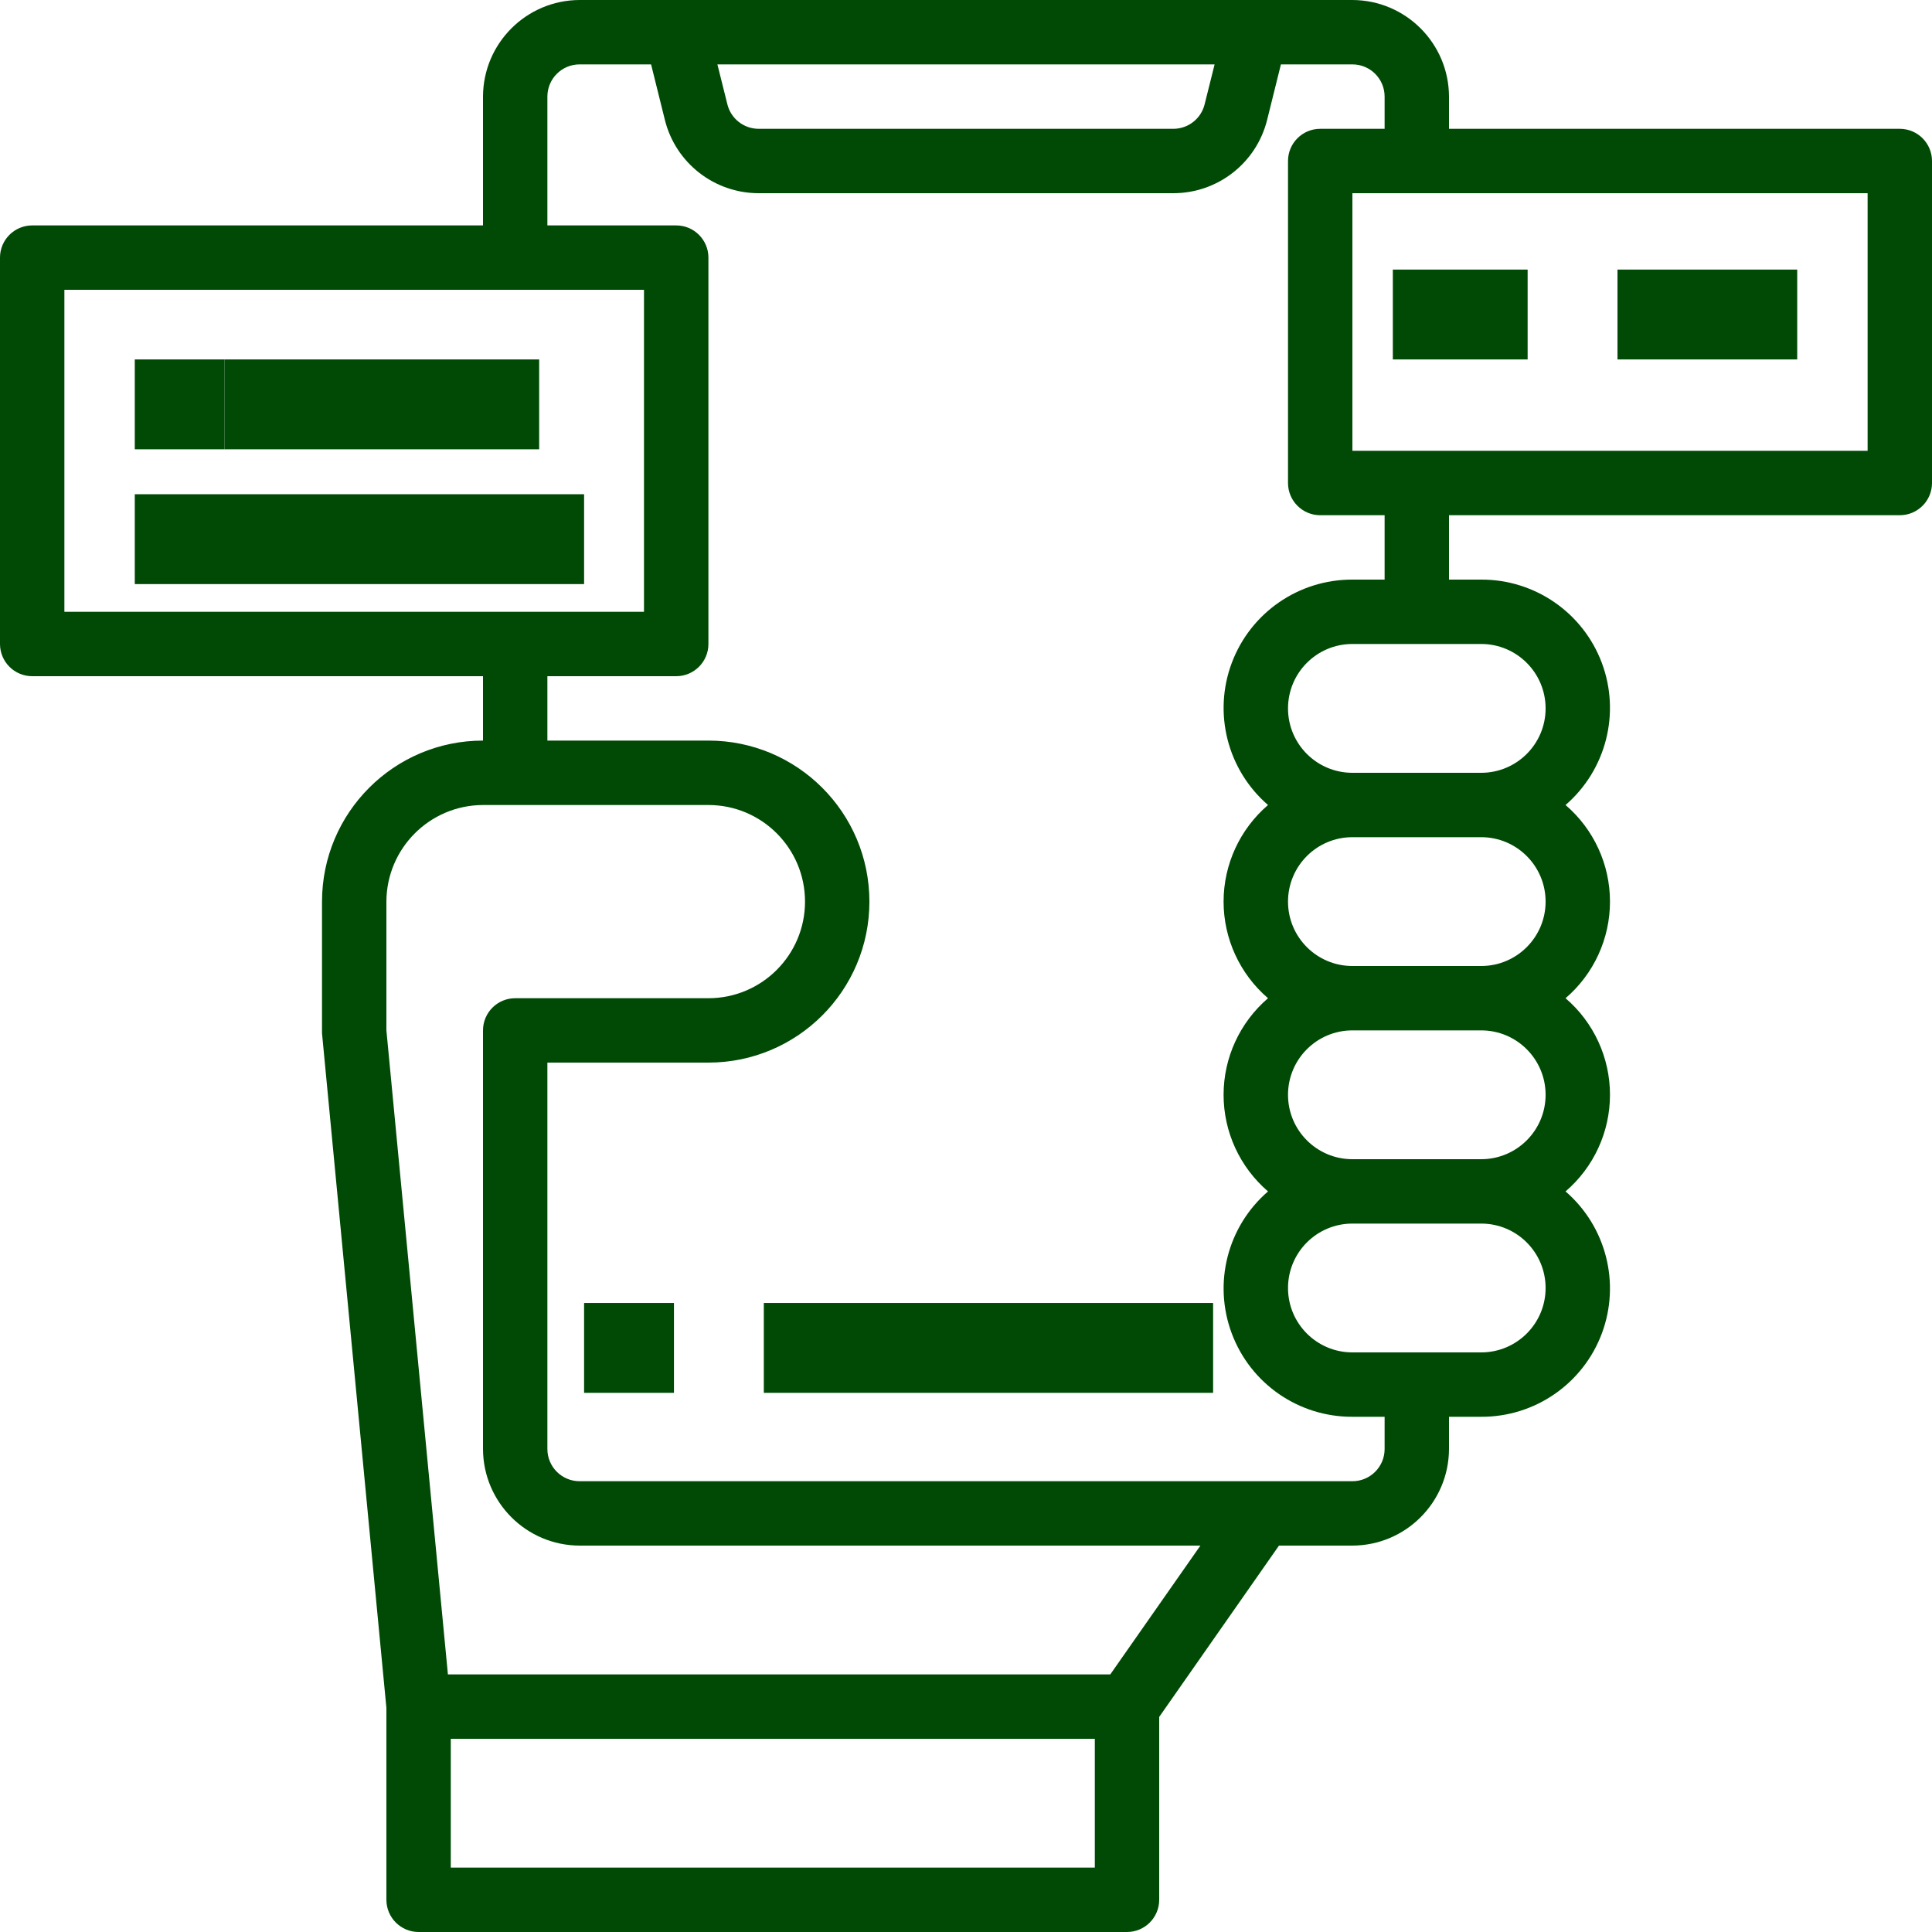
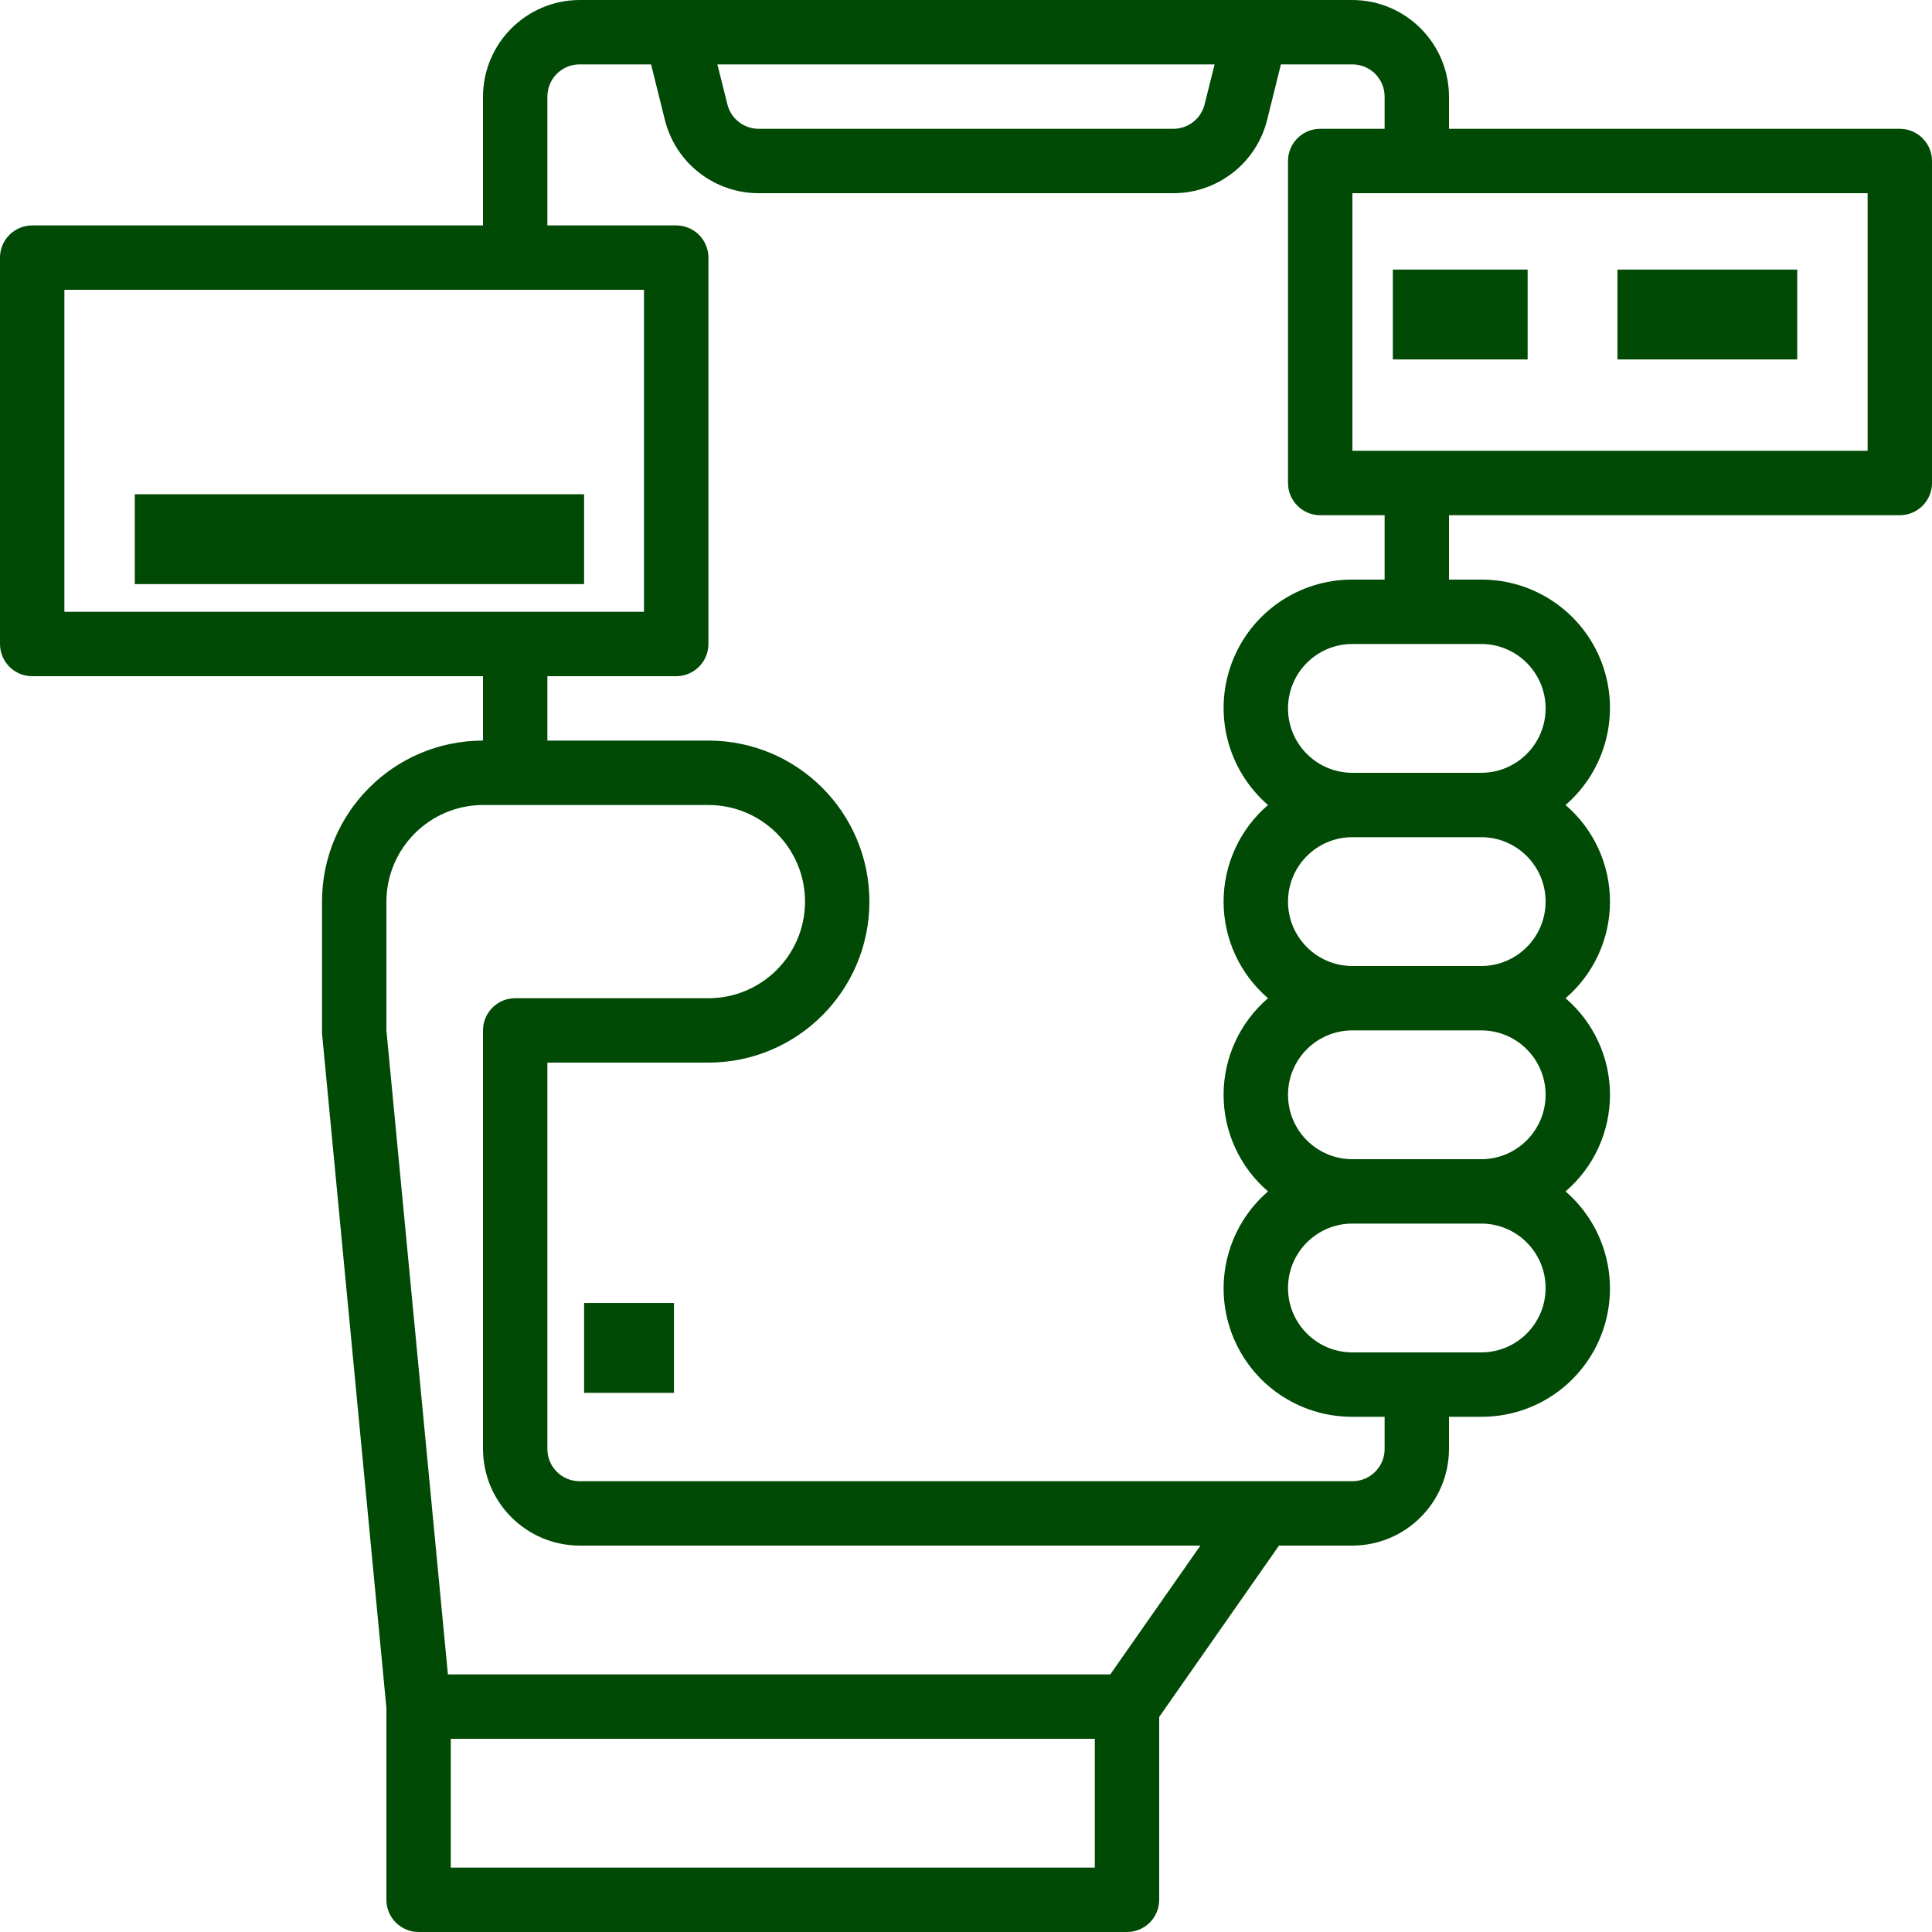
<svg xmlns="http://www.w3.org/2000/svg" width="43" height="43" viewBox="0 0 43 43" fill="none">
-   <path d="M17 29H27V31H17V29Z" fill="#004A05" />
+   <path d="M17 29H27V31V29Z" fill="#004A05" />
  <path d="M13 29H15V31H13V29Z" fill="#004A05" />
  <path fill-rule="evenodd" clip-rule="evenodd" d="M42.283 2.867H32.25V2.15C32.246 0.964 31.286 0.004 30.1 0H12.9C11.714 0.004 10.754 0.964 10.75 2.15V5.017H0.717C0.321 5.017 0 5.338 0 5.733V14.333C0 14.729 0.321 15.05 0.717 15.05H10.75V16.483C8.771 16.483 7.167 18.088 7.167 20.067V22.998L8.6 38.012V42.283C8.6 42.679 8.921 43 9.317 43H25.083C25.479 43 25.8 42.679 25.8 42.283V38.213L28.466 34.4H30.1C31.286 34.397 32.246 33.436 32.25 32.25V31.533H32.967C34.161 31.538 35.233 30.798 35.652 29.678C36.07 28.559 35.748 27.298 34.844 26.517C35.472 25.979 35.833 25.193 35.833 24.367C35.833 23.54 35.472 22.755 34.844 22.217C35.472 21.679 35.833 20.893 35.833 20.067C35.833 19.24 35.472 18.455 34.844 17.917C35.748 17.135 36.07 15.874 35.652 14.755C35.233 13.636 34.161 12.896 32.967 12.9H32.25V11.467H42.283C42.679 11.467 43 11.146 43 10.75V3.583C43 3.188 42.679 2.867 42.283 2.867ZM27.033 1.433L26.811 2.322C26.732 2.642 26.445 2.866 26.115 2.867H16.885C16.555 2.866 16.268 2.642 16.189 2.322L15.967 1.433H27.033ZM1.433 6.45V13.617H14.333V6.45H1.433ZM24.367 41.567H10.033V38.7H24.367V41.567ZM9.969 37.267H24.711L26.717 34.4H12.9C11.714 34.397 10.754 33.436 10.75 32.25V22.933C10.75 22.538 11.071 22.217 11.467 22.217H15.767C16.954 22.217 17.917 21.254 17.917 20.067C17.917 18.879 16.954 17.917 15.767 17.917H10.75C9.564 17.92 8.604 18.881 8.6 20.067V22.933L9.969 37.267ZM30.817 32.25C30.817 32.646 30.496 32.967 30.1 32.967H12.9C12.504 32.967 12.183 32.646 12.183 32.25V23.65H15.767C17.746 23.65 19.35 22.046 19.35 20.067C19.35 18.088 17.746 16.483 15.767 16.483H12.183V15.05H15.05C15.446 15.05 15.767 14.729 15.767 14.333V5.733C15.767 5.338 15.446 5.017 15.05 5.017H12.183V2.15C12.183 1.754 12.504 1.433 12.9 1.433H14.491L14.799 2.673C15.039 3.629 15.899 4.3 16.885 4.3H26.115C27.101 4.3 27.961 3.629 28.201 2.673L28.509 1.433H30.1C30.496 1.433 30.817 1.754 30.817 2.15V2.867H29.383C28.988 2.867 28.667 3.188 28.667 3.583V10.75C28.667 11.146 28.988 11.467 29.383 11.467H30.817V12.9H30.1C28.905 12.896 27.834 13.636 27.415 14.755C26.996 15.874 27.318 17.135 28.222 17.917C27.595 18.455 27.233 19.24 27.233 20.067C27.233 20.893 27.595 21.679 28.222 22.217C27.595 22.755 27.233 23.54 27.233 24.367C27.233 25.193 27.595 25.979 28.222 26.517C27.318 27.298 26.996 28.559 27.415 29.678C27.834 30.798 28.905 31.538 30.1 31.533H30.817V32.25ZM30.1 30.1H32.967C33.758 30.1 34.4 29.458 34.4 28.667C34.4 27.875 33.758 27.233 32.967 27.233H30.1C29.308 27.233 28.667 27.875 28.667 28.667C28.667 29.458 29.308 30.1 30.1 30.1ZM32.967 25.8H30.1C29.308 25.8 28.667 25.158 28.667 24.367C28.667 23.575 29.308 22.933 30.1 22.933H32.967C33.758 22.933 34.4 23.575 34.4 24.367C34.4 25.158 33.758 25.8 32.967 25.8ZM30.1 21.5H32.967C33.758 21.5 34.4 20.858 34.4 20.067C34.4 19.275 33.758 18.633 32.967 18.633H30.1C29.308 18.633 28.667 19.275 28.667 20.067C28.667 20.858 29.308 21.5 30.1 21.5ZM32.967 14.333C33.758 14.333 34.4 14.975 34.4 15.767C34.4 16.558 33.758 17.2 32.967 17.2H30.1C29.308 17.2 28.667 16.558 28.667 15.767C28.667 14.975 29.308 14.333 30.1 14.333H32.967ZM30.1 10.033H41.567V4.3H30.1V10.033Z" fill="#004A05" />
-   <path d="M3 8H5V10H3V8Z" fill="#004A05" />
-   <path d="M5 8H12V10H5V8Z" fill="#004A05" />
  <path d="M3 11H13V13H3V11Z" fill="#004A05" />
  <path d="M31 6H34V8H31V6Z" fill="#004A05" />
  <path d="M36 6H40V8H36V6Z" fill="#004A05" />
</svg>